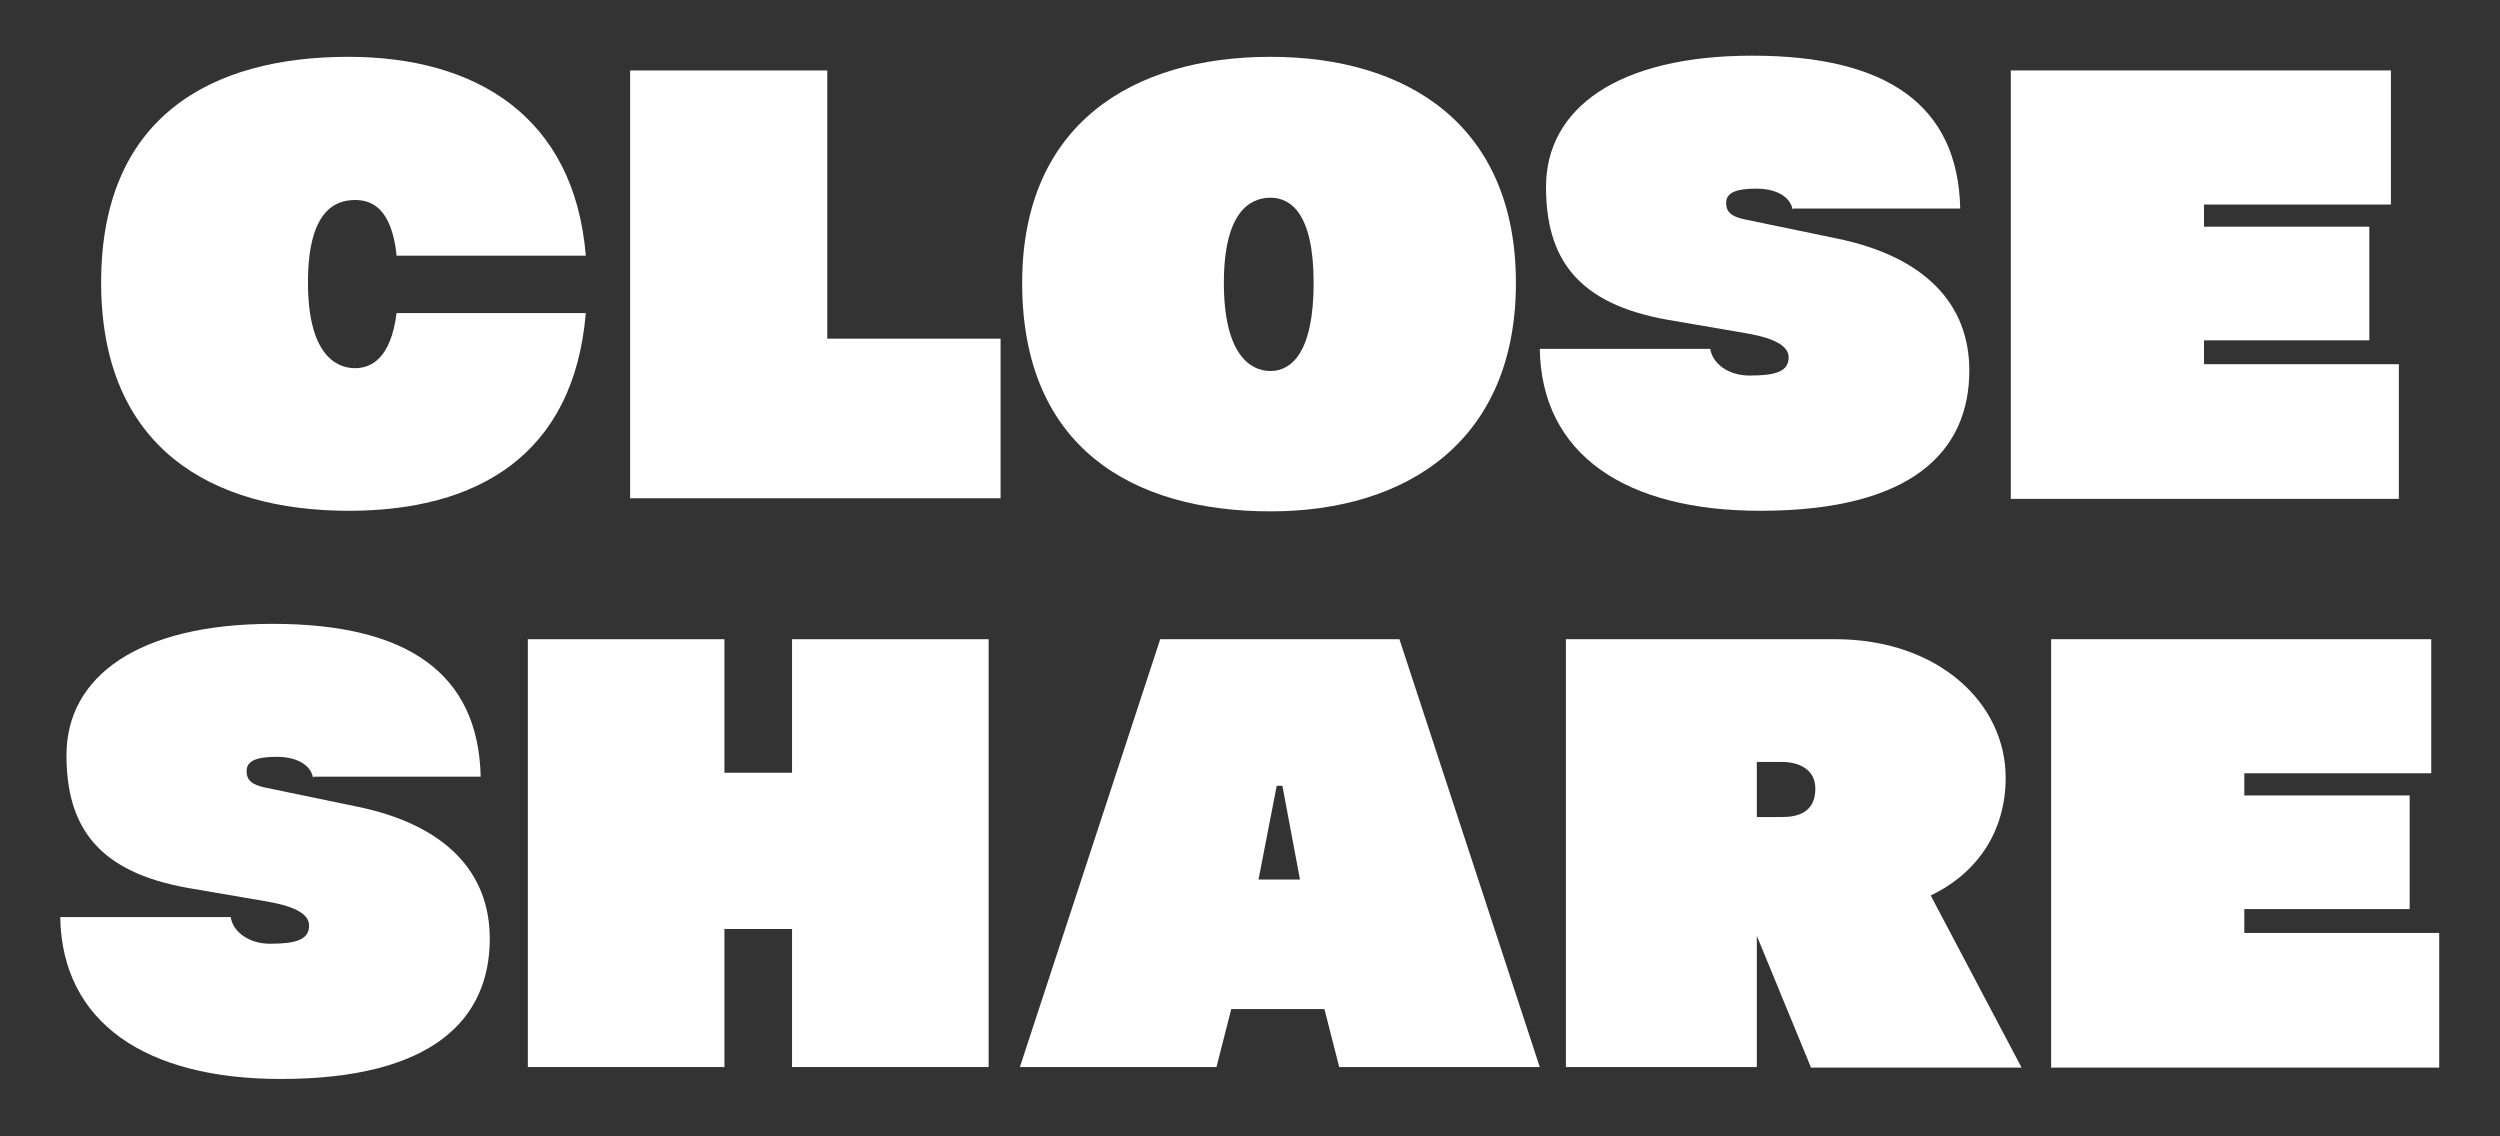
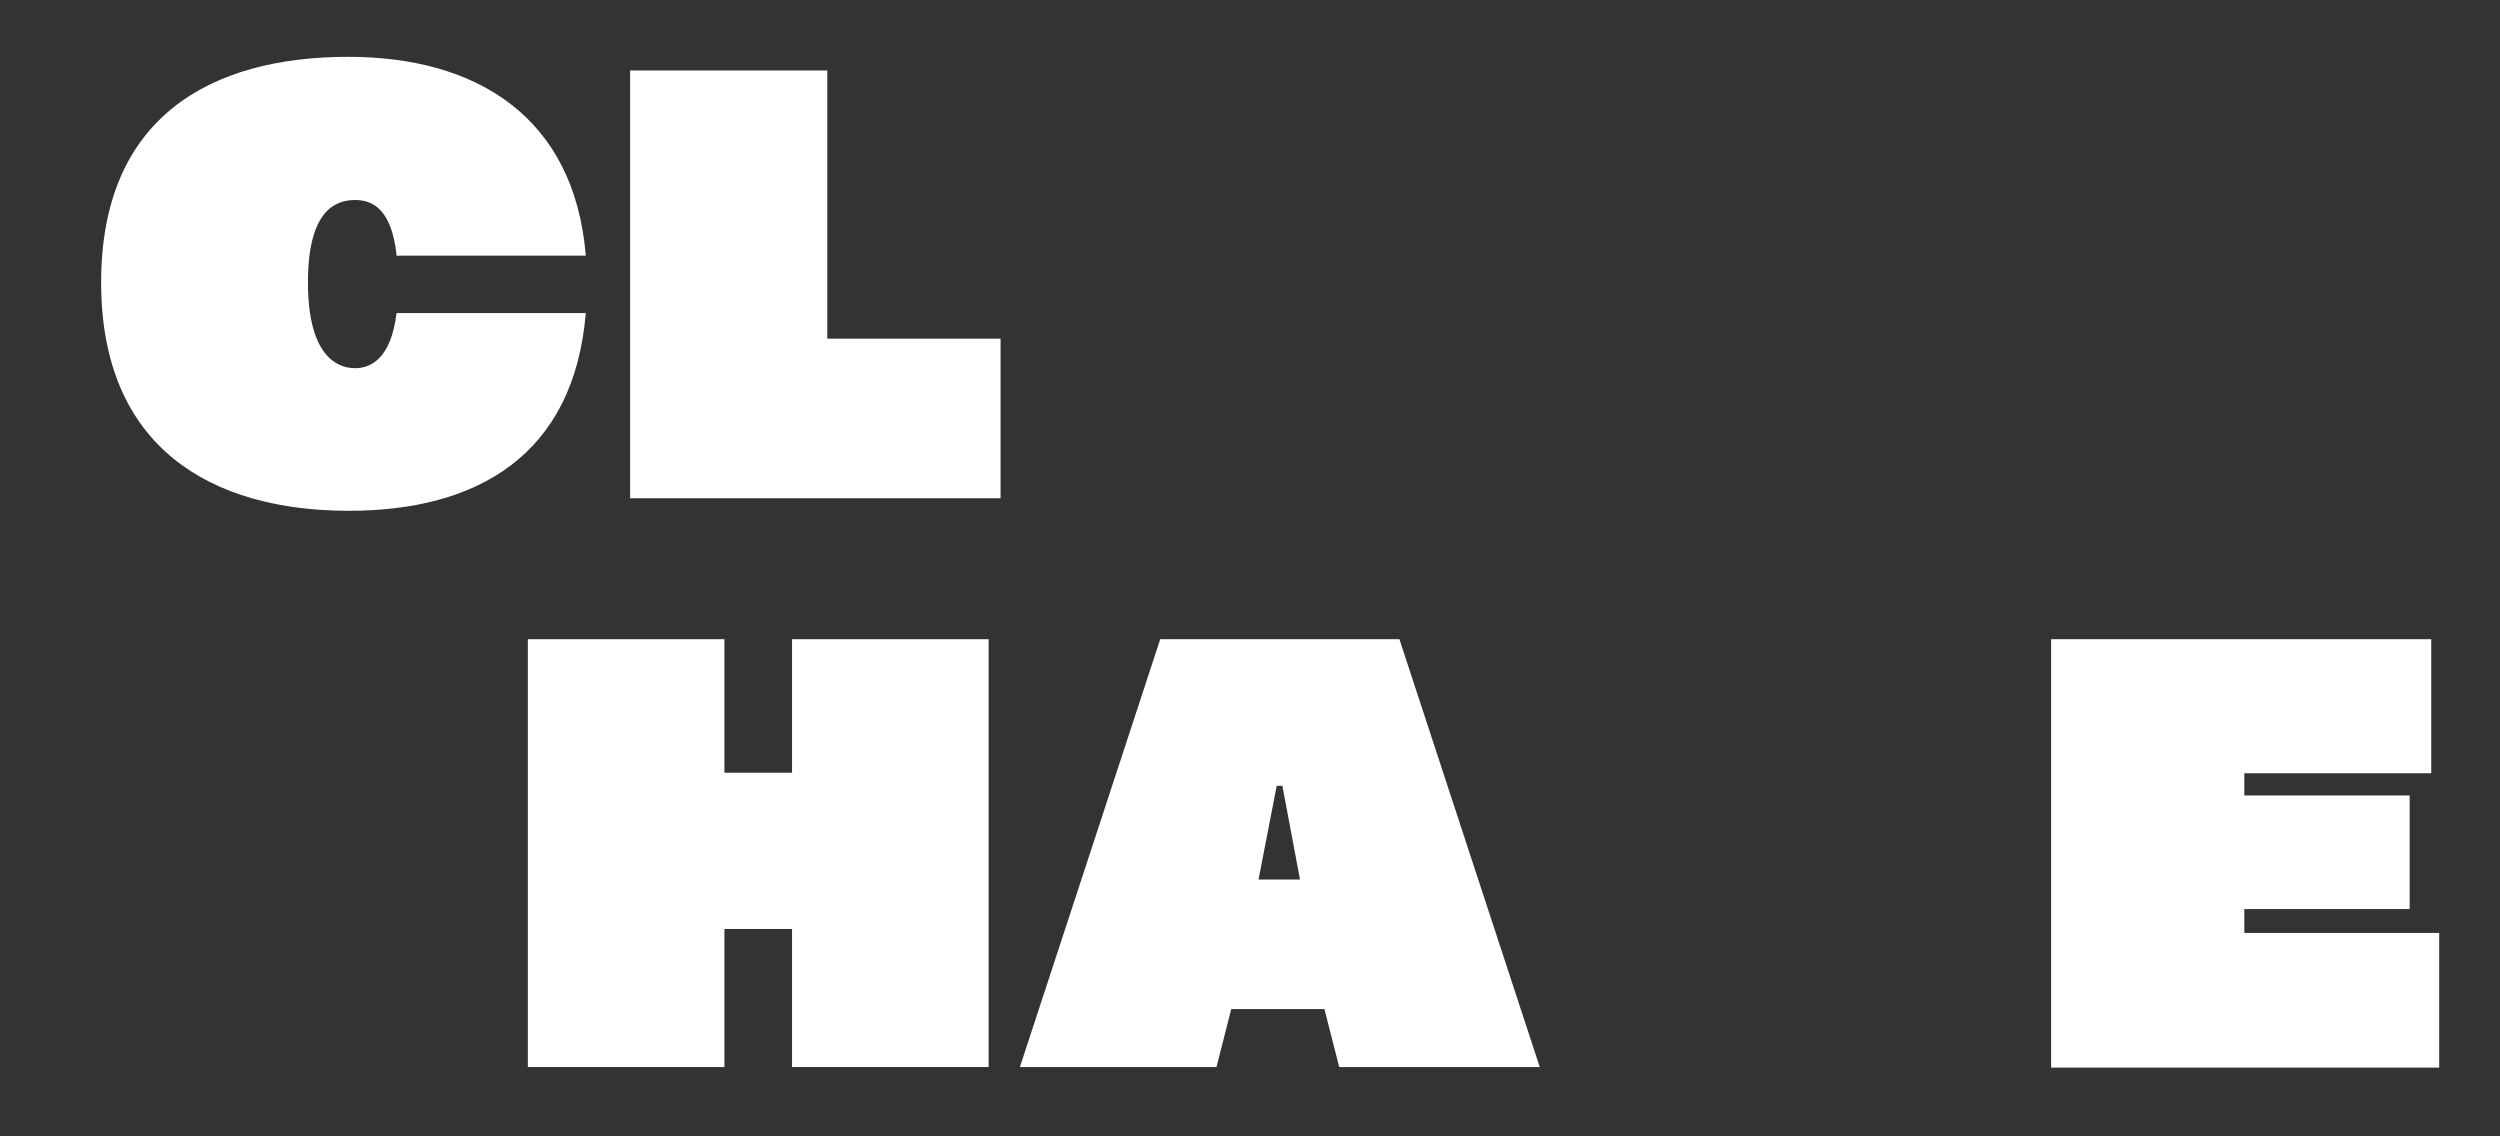
<svg xmlns="http://www.w3.org/2000/svg" id="_レイヤー_1" viewBox="0 0 44 20">
  <rect x="0" y="0" width="44" height="20" fill="#333333" stroke="none" />
  <defs>
    <style>.cls-1{fill:#fff;stroke-width:0px;}</style>
  </defs>
  <path class="cls-1" d="m6.98,4.49c-.09-.83-.44-.97-.73-.97-.36,0-.83.2-.83,1.45s.48,1.51.83,1.51c.28,0,.63-.17.73-.97h3.33c-.21,2.51-1.92,3.48-4.17,3.48-2.42,0-4.36-1.11-4.36-4.02S3.71,1,6.13,1c2.26,0,3.98,1.06,4.18,3.5h-3.34Z" />
  <path class="cls-1" d="m11.09,8.78V1.24h3.47v4.72h3.05v2.81h-6.52Z" />
-   <path class="cls-1" d="m17.99,4.98c0-2.8,1.95-3.98,4.37-3.98s4.32,1.21,4.32,3.98-1.91,4.02-4.32,4.02-4.37-1.11-4.37-4.02Zm5.13,0c0-1.25-.42-1.5-.76-1.5-.36,0-.82.25-.82,1.5s.46,1.55.82,1.55.76-.31.76-1.55Z" />
-   <path class="cls-1" d="m31.55,3.69c-.04-.23-.29-.37-.64-.37-.33,0-.53.06-.53.25,0,.16.09.24.32.29l1.64.34c1.54.32,2.32,1.15,2.32,2.32,0,1.41-.99,2.47-3.68,2.47-2.37,0-3.85-.99-3.88-2.85h3c.04.26.32.47.69.47.46,0,.69-.07.69-.32,0-.19-.22-.33-.72-.42l-1.4-.24c-1.6-.28-2.15-1.08-2.15-2.34,0-1.38,1.26-2.31,3.63-2.31s3.62.87,3.66,2.69h-2.94Z" />
-   <path class="cls-1" d="m35.39,8.78V1.24h6.69v2.36h-3.29v.39h2.91v2h-2.91v.42h3.43v2.37h-6.84Z" />
-   <path class="cls-1" d="m5.51,13.69c-.04-.23-.29-.37-.64-.37-.33,0-.53.06-.53.25,0,.16.09.24.32.29l1.64.34c1.54.32,2.32,1.15,2.32,2.32,0,1.41-.99,2.47-3.68,2.47-2.37,0-3.85-.99-3.88-2.85h3c.04.26.32.47.69.47.46,0,.69-.07.69-.32,0-.19-.22-.33-.72-.42l-1.4-.24c-1.6-.28-2.15-1.08-2.15-2.34,0-1.38,1.26-2.31,3.63-2.31s3.62.87,3.66,2.69h-2.94Z" />
  <path class="cls-1" d="m13.94,18.78v-2.43h-1.19v2.43h-3.46v-7.53h3.46v2.35h1.19v-2.35h3.46v7.53h-3.46Z" />
  <path class="cls-1" d="m23.57,18.78l-.26-1.02h-1.64l-.26,1.02h-3.46l2.47-7.53h4.21l2.47,7.53h-3.53Zm-1-4.95h-.1l-.32,1.65h.73l-.31-1.65Z" />
-   <path class="cls-1" d="m31.87,18.78l-.95-2.31v2.31h-3.36v-7.53h4.74c1.81,0,3,1.12,3,2.44,0,.92-.48,1.67-1.32,2.07l1.6,3.03h-3.71Zm-.51-4.4c.28,0,.59-.08.59-.5,0-.36-.32-.47-.59-.47h-.44v.97h.44Z" />
  <path class="cls-1" d="m36.1,18.78v-7.53h6.69v2.36h-3.29v.39h2.91v2h-2.91v.42h3.43v2.37h-6.84Z" />
</svg>